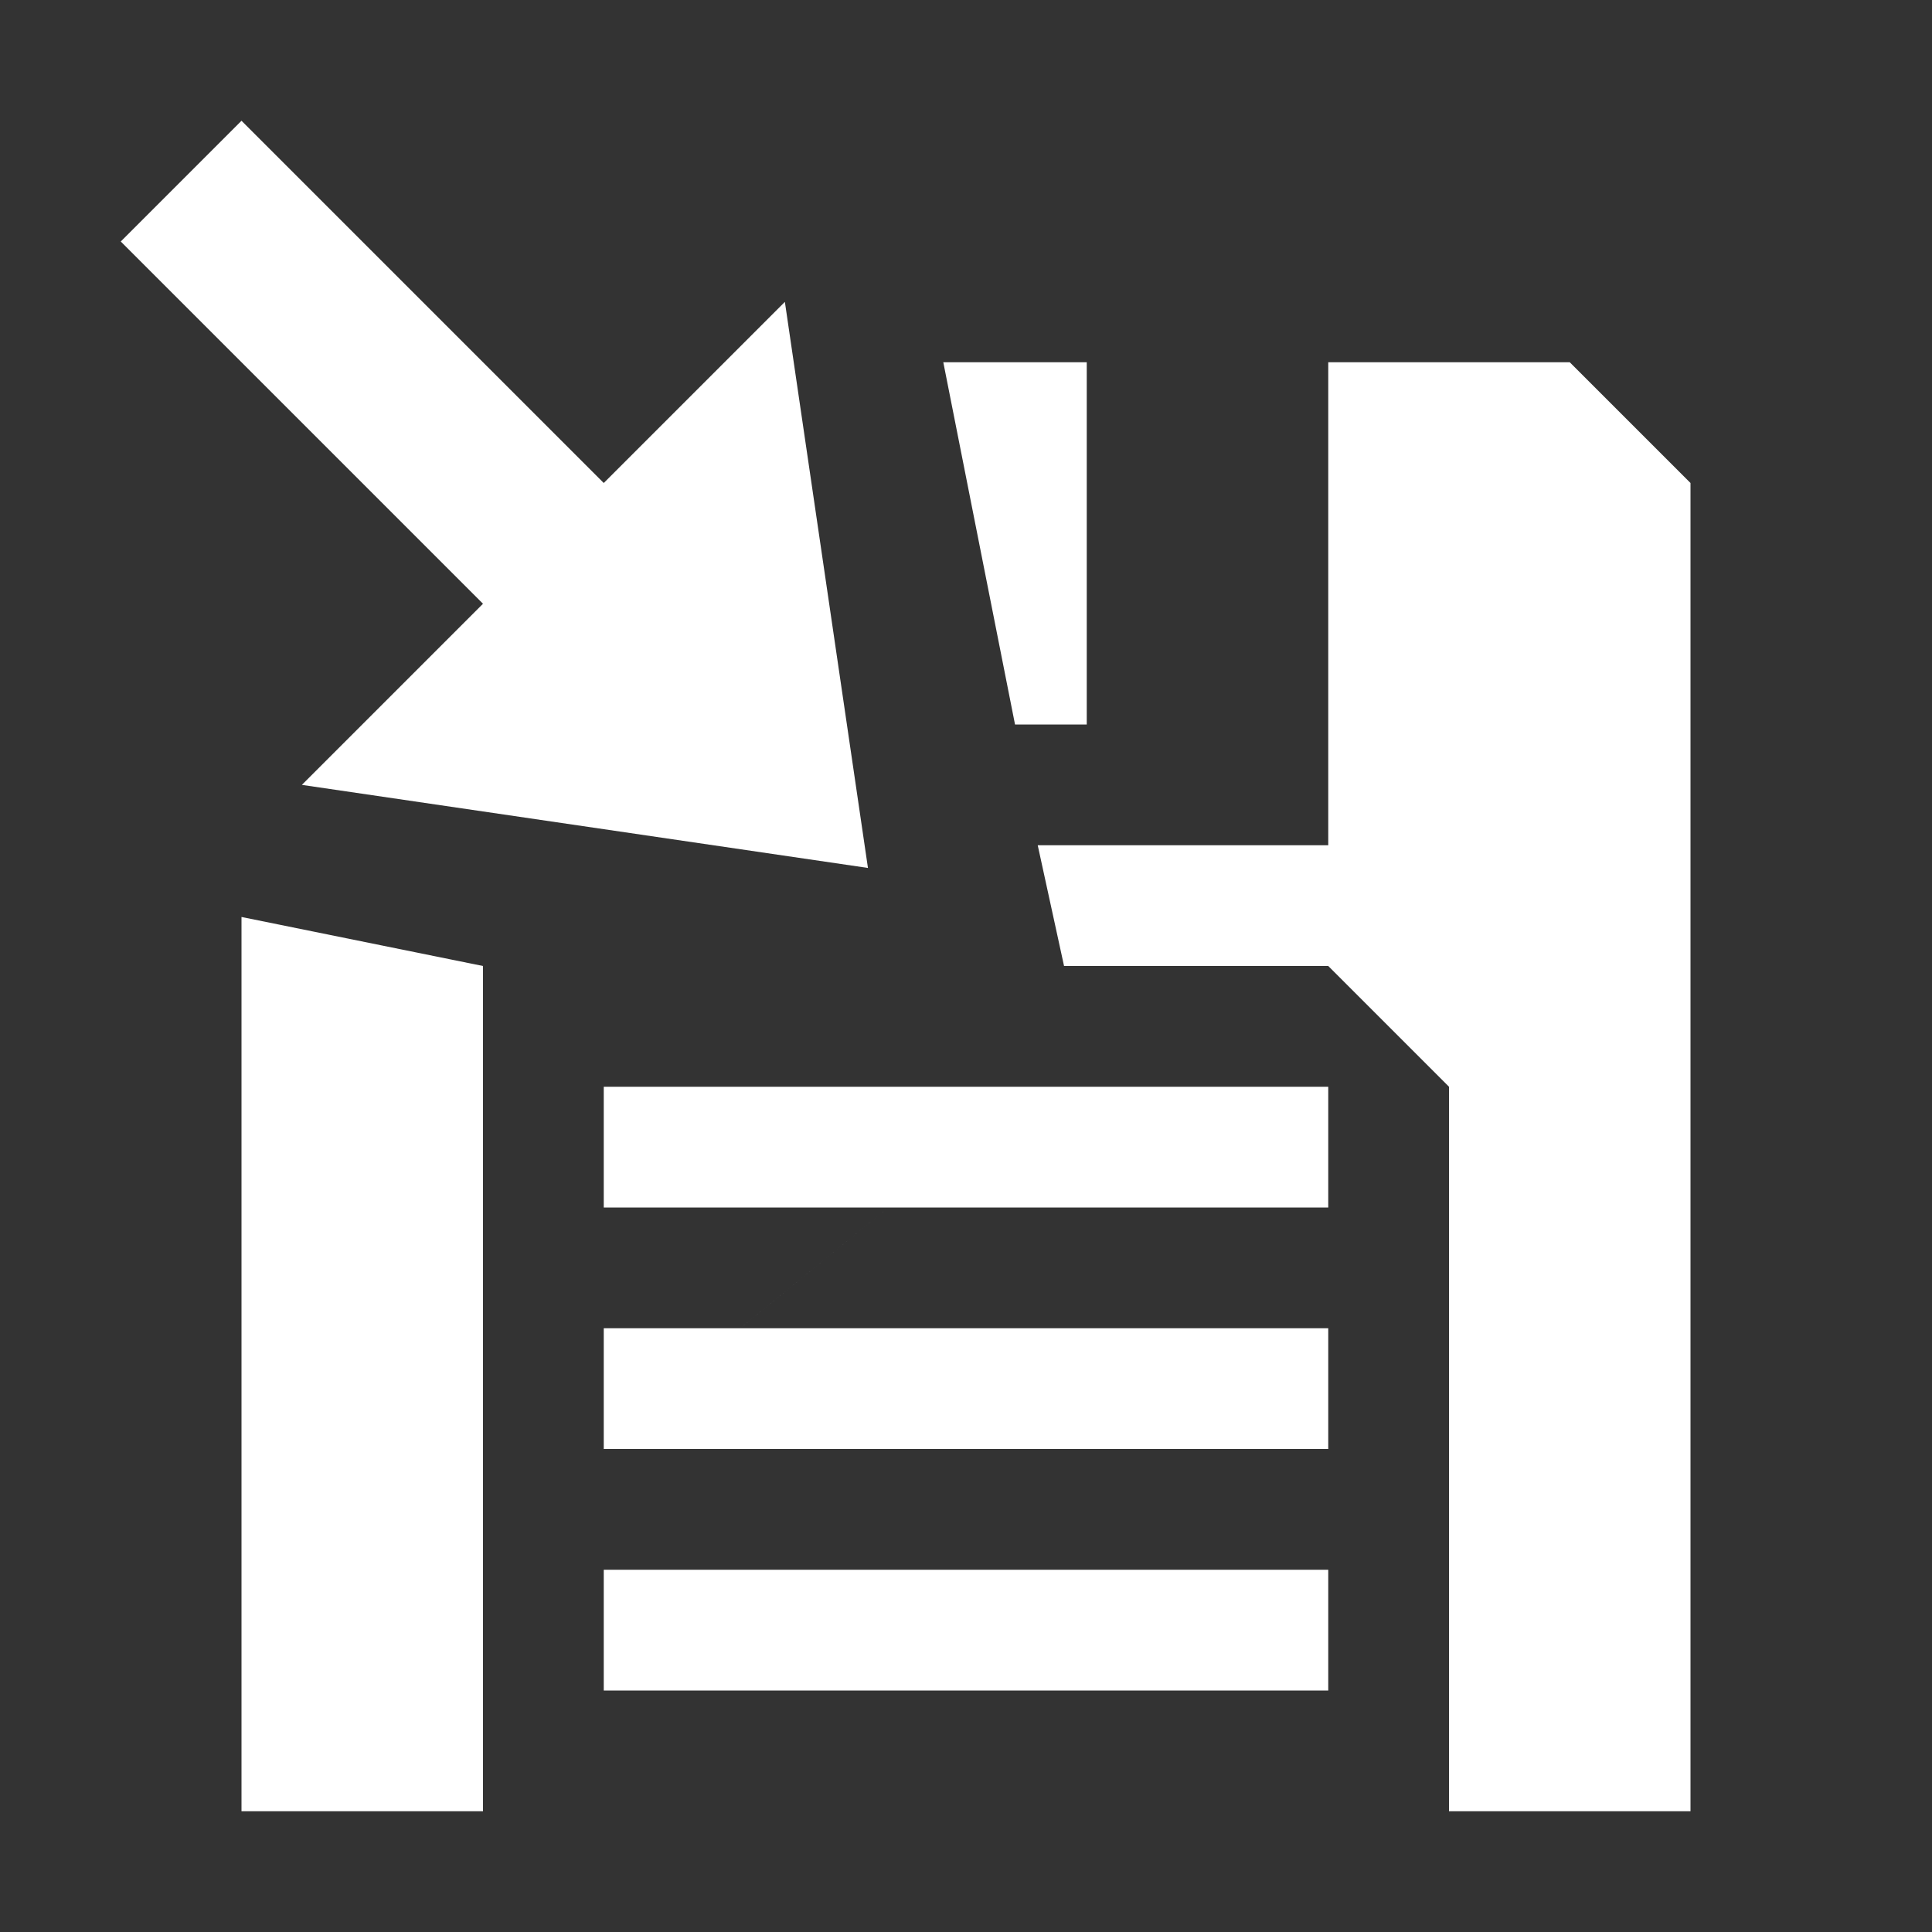
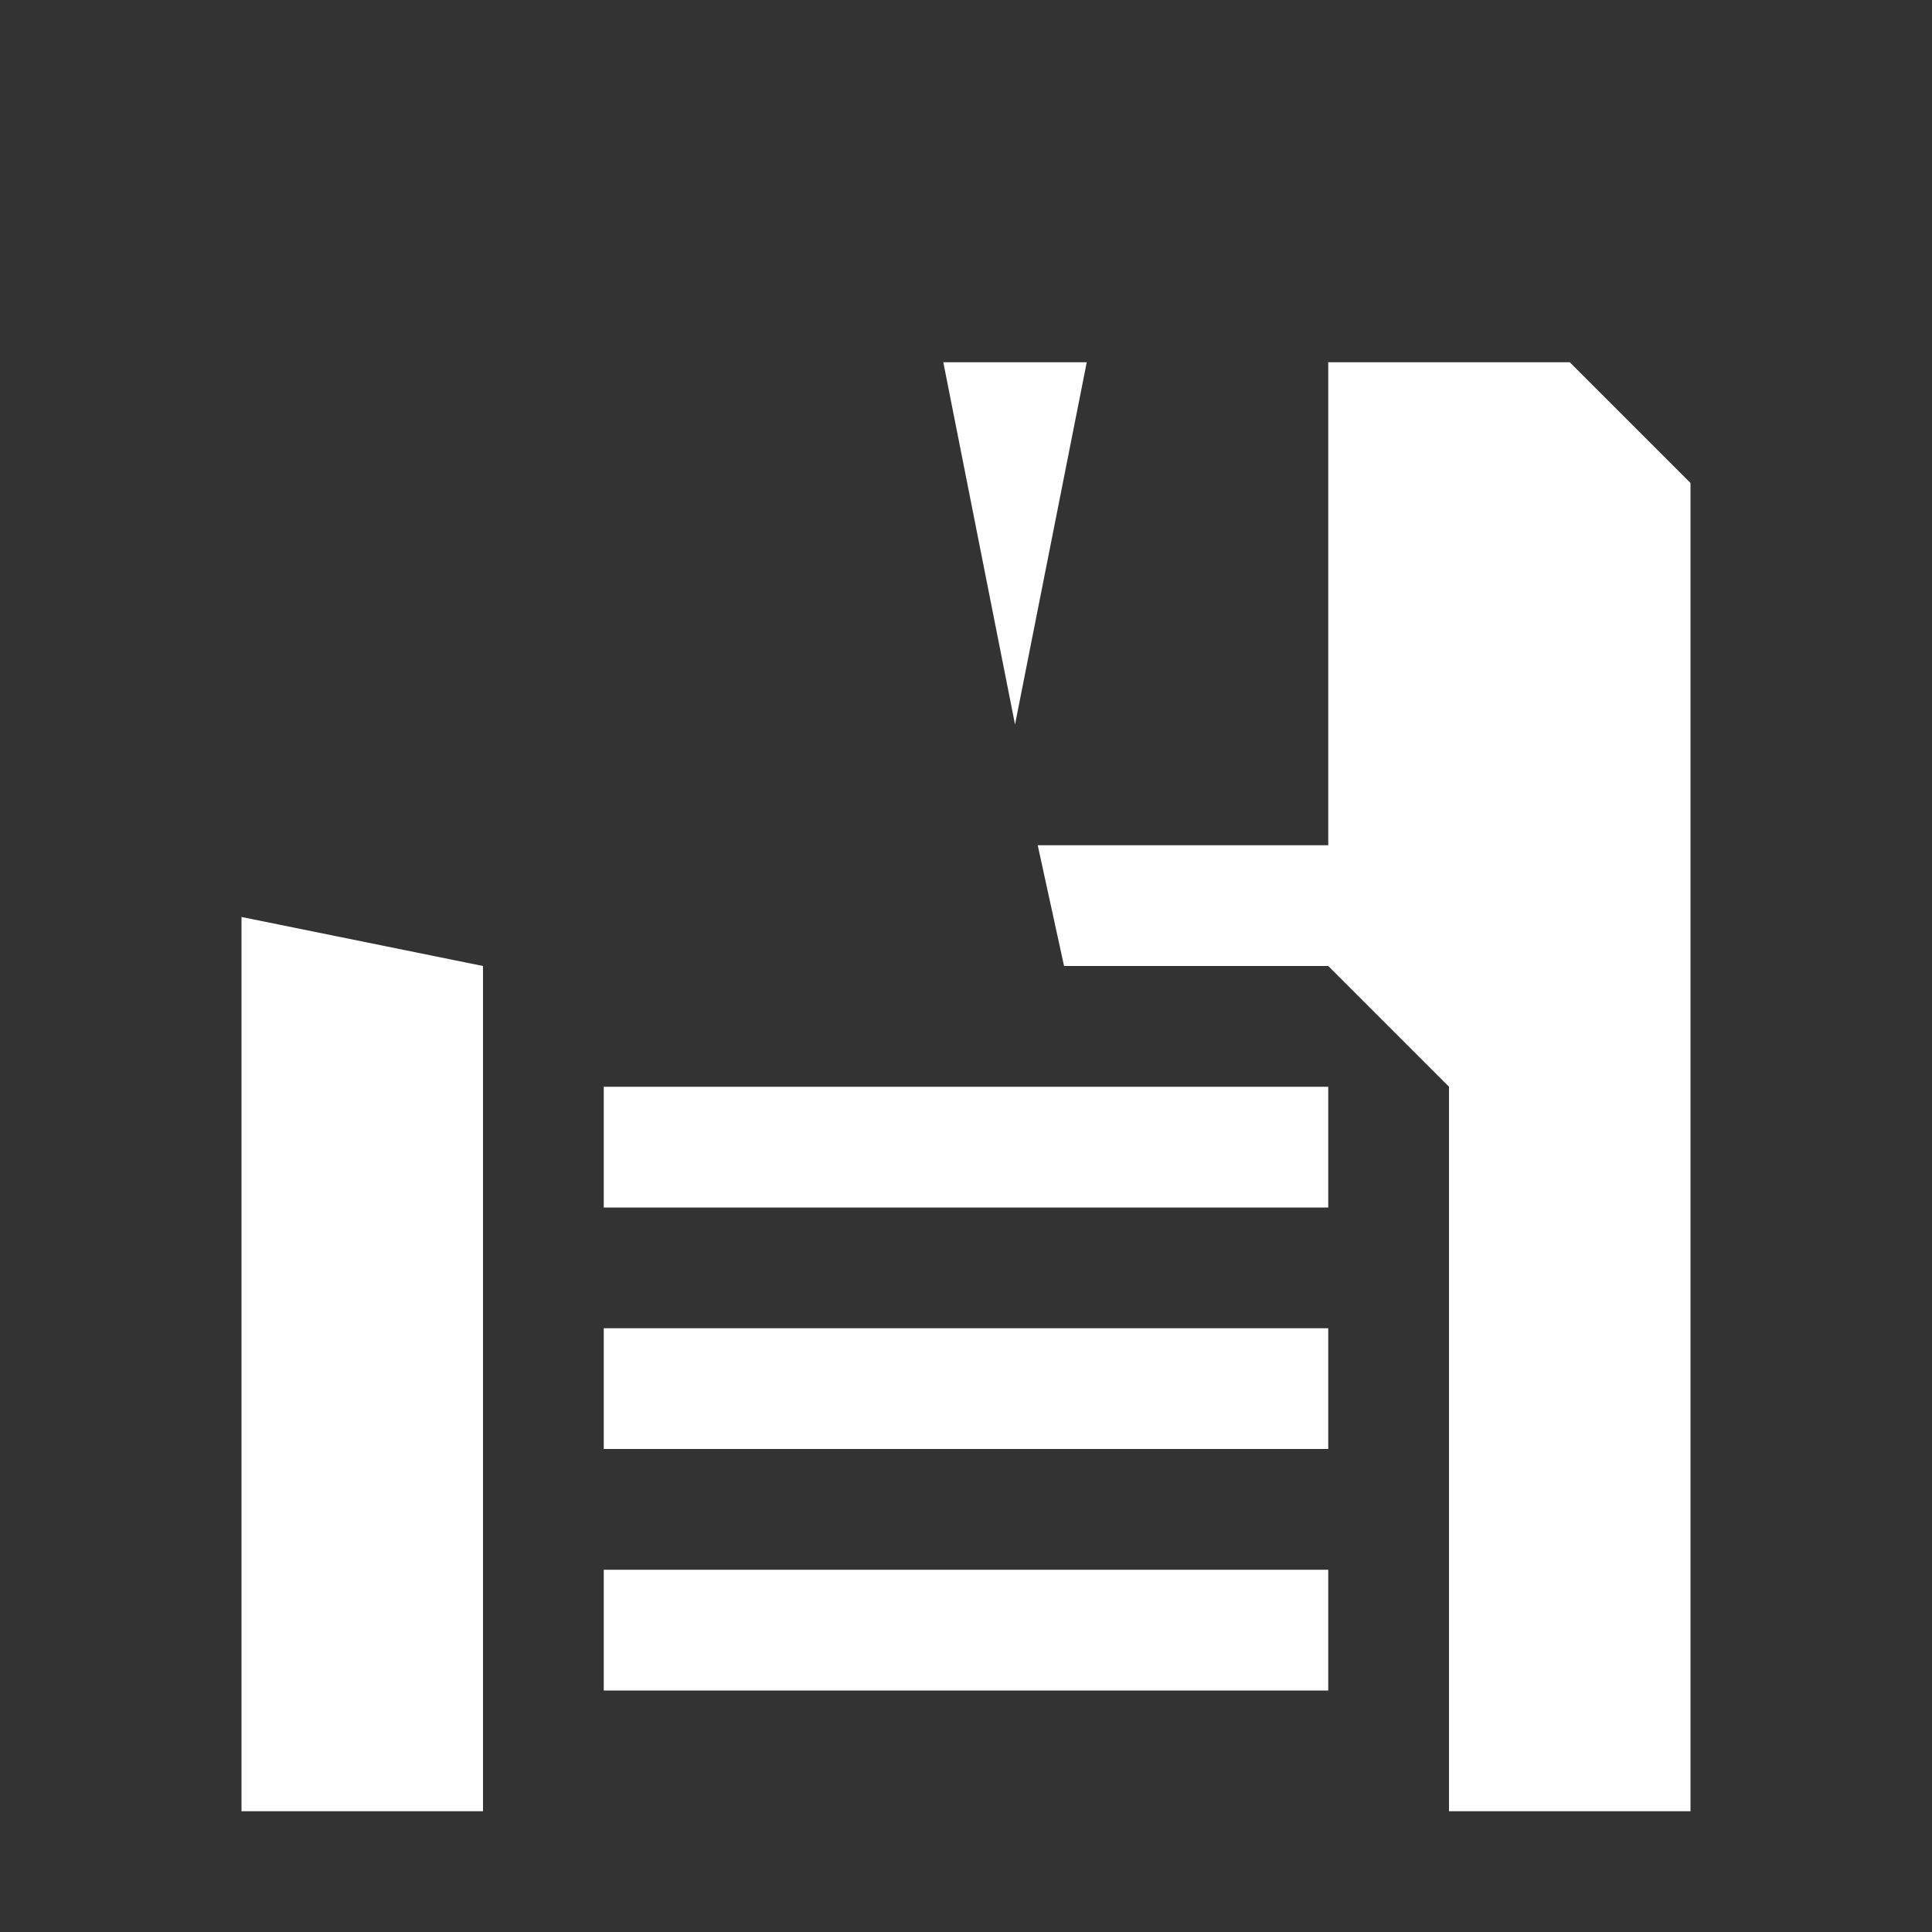
<svg xmlns="http://www.w3.org/2000/svg" xmlns:ns1="http://www.inkscape.org/namespaces/inkscape" xmlns:ns2="http://sodipodi.sourceforge.net/DTD/sodipodi-0.dtd" width="16" height="16" id="svg2" version="1.1" ns1:version="0.48.5 r10040">
  <rect width="100%" height="100%" fill="#333333" stroke="none" />
  <defs id="defs4" />
  <ns2:namedview id="base" pagecolor="#ffffff" bordercolor="#666666" borderopacity="1.0" ns1:pageopacity="0.0" ns1:pageshadow="2" ns1:zoom="27.798135" ns1:cx="8" ns1:cy="6.3733734" ns1:document-units="px" ns1:current-layer="layer1" showgrid="true" ns1:snap-grids="true" ns1:object-paths="false" ns1:snap-to-guides="true" ns1:snap-global="true" ns1:window-width="1182" ns1:window-height="855" ns1:window-x="517" ns1:window-y="204" ns1:window-maximized="0">
    <ns1:grid type="xygrid" id="grid2985" empspacing="5" visible="true" enabled="true" snapvisiblegridlinesonly="true" />
  </ns2:namedview>
  <g ns1:label="Calque 1" ns1:groupmode="layer" id="layer1" transform="translate(0,-1036.362)">
-     <path style="fill:#ffffff;fill-opacity:1;stroke:none" d="M 7.812 3 L 8.406 6 L 9 6 L 9 3 L 7.812 3 z M 11 3 L 11 7 L 8.594 7 L 8.812 8 L 11 8 L 12 9 L 12 15 L 14 15 L 14 4 L 13 3 L 11 3 z M 2 7.594 L 2 15 L 4 15 L 4 8 L 2 7.594 z M 5 9 L 5 10 L 11 10 L 11 9 L 9 9 L 5 9 z M 5 11 L 5 12 L 11 12 L 11 11 L 5 11 z M 5 13 L 5 14 L 11 14 L 11 13 L 5 13 z " transform="translate(0,1036.362)" id="path3853" />
-     <path style="font-size:medium;font-style:normal;font-variant:normal;font-weight:normal;font-stretch:normal;text-indent:0;text-align:start;text-decoration:none;line-height:normal;letter-spacing:normal;word-spacing:normal;text-transform:none;direction:ltr;block-progression:tb;writing-mode:lr-tb;text-anchor:start;baseline-shift:baseline;color:#000000;fill:#ffffff;fill-opacity:1;fill-rule:nonzero;stroke:none;stroke-width:1.4;marker:none;visibility:visible;display:inline;overflow:visible;enable-background:accumulate;font-family:Sans;-inkscape-font-specification:Sans" d="m 8.812,1045.175 c -5.875,4.792 -2.938,2.396 0,0 z M 2,1037.362 l 1.5,1.5 1.5,1.5 0.5,-0.5 1,-1 0.688,4.688 -4.688,-0.688 1,-1 0.5,-0.5 -0.5,-0.5 -2.5,-2.5 z" id="path3786" ns1:connector-curvature="0" ns2:nodetypes="cccccccccccccc" />
+     <path style="fill:#ffffff;fill-opacity:1;stroke:none" d="M 7.812 3 L 8.406 6 L 9 3 L 7.812 3 z M 11 3 L 11 7 L 8.594 7 L 8.812 8 L 11 8 L 12 9 L 12 15 L 14 15 L 14 4 L 13 3 L 11 3 z M 2 7.594 L 2 15 L 4 15 L 4 8 L 2 7.594 z M 5 9 L 5 10 L 11 10 L 11 9 L 9 9 L 5 9 z M 5 11 L 5 12 L 11 12 L 11 11 L 5 11 z M 5 13 L 5 14 L 11 14 L 11 13 L 5 13 z " transform="translate(0,1036.362)" id="path3853" />
  </g>
</svg>